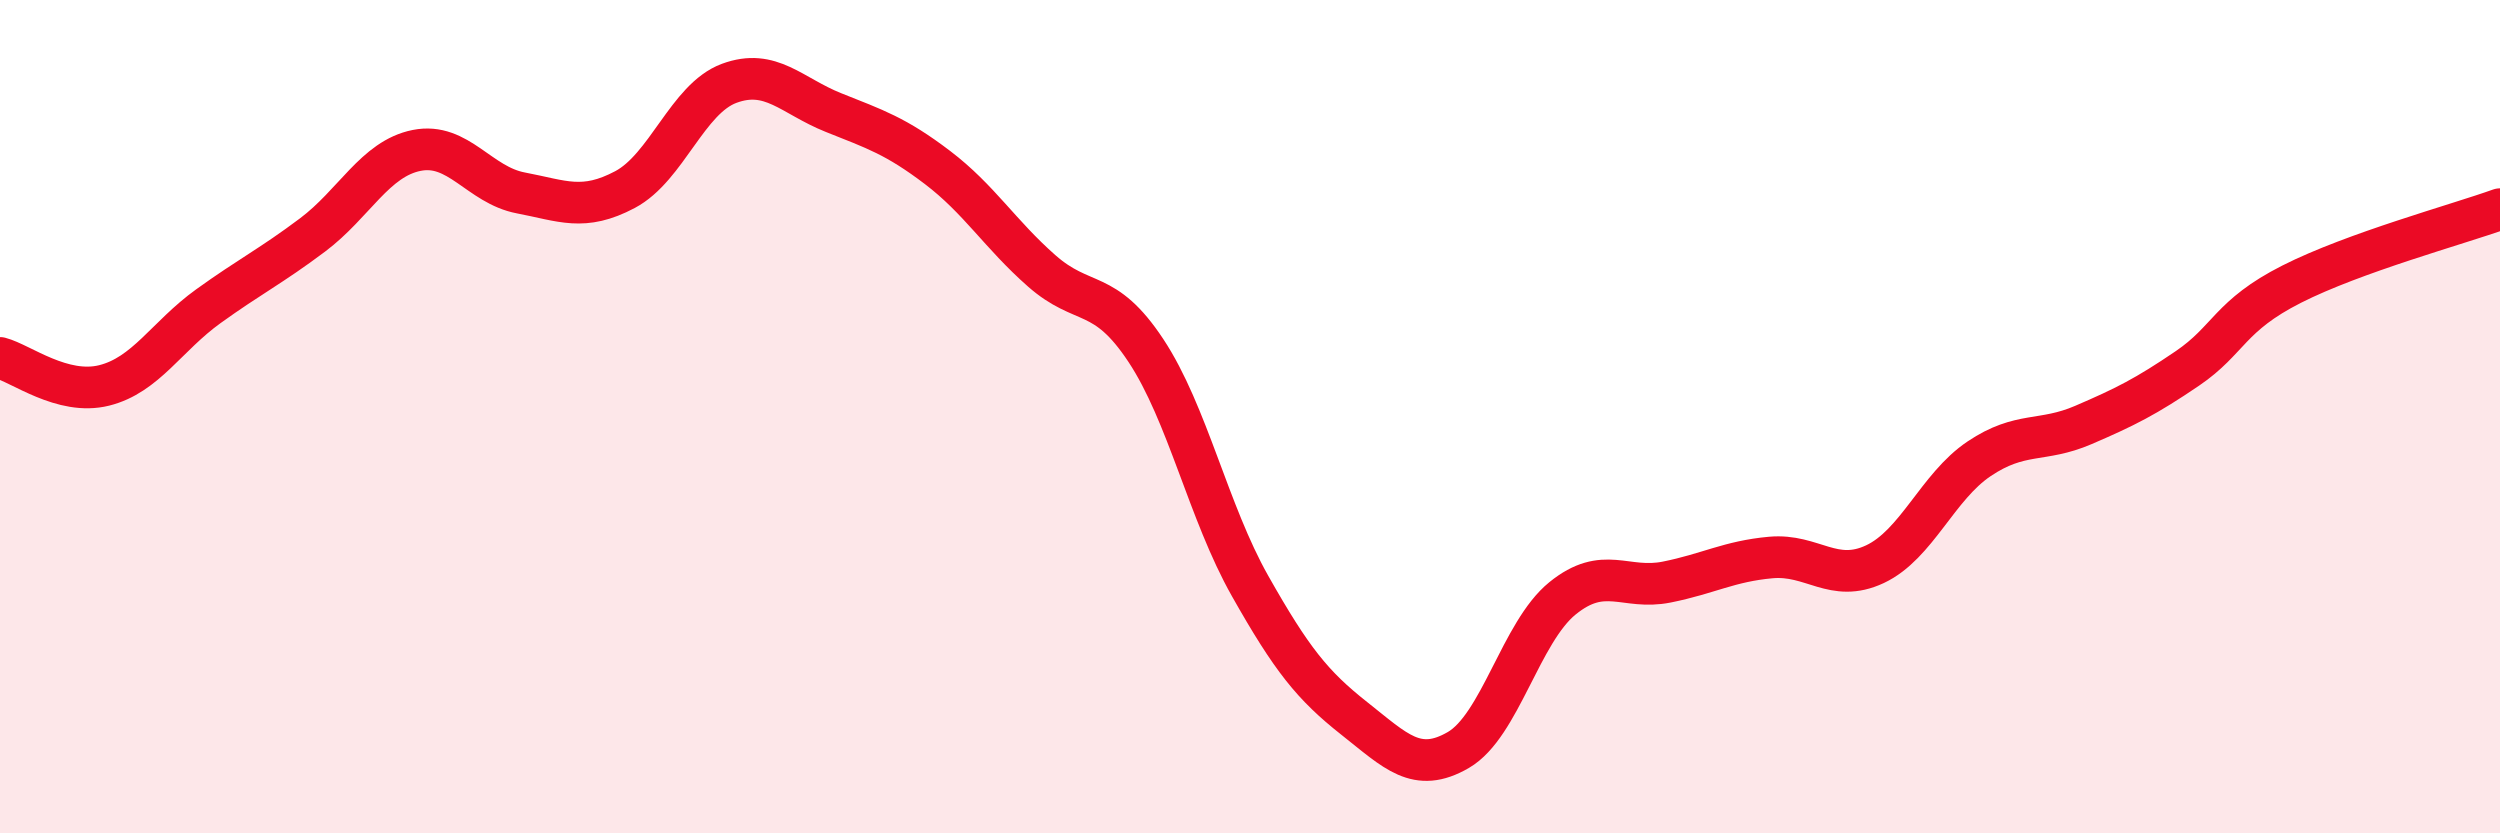
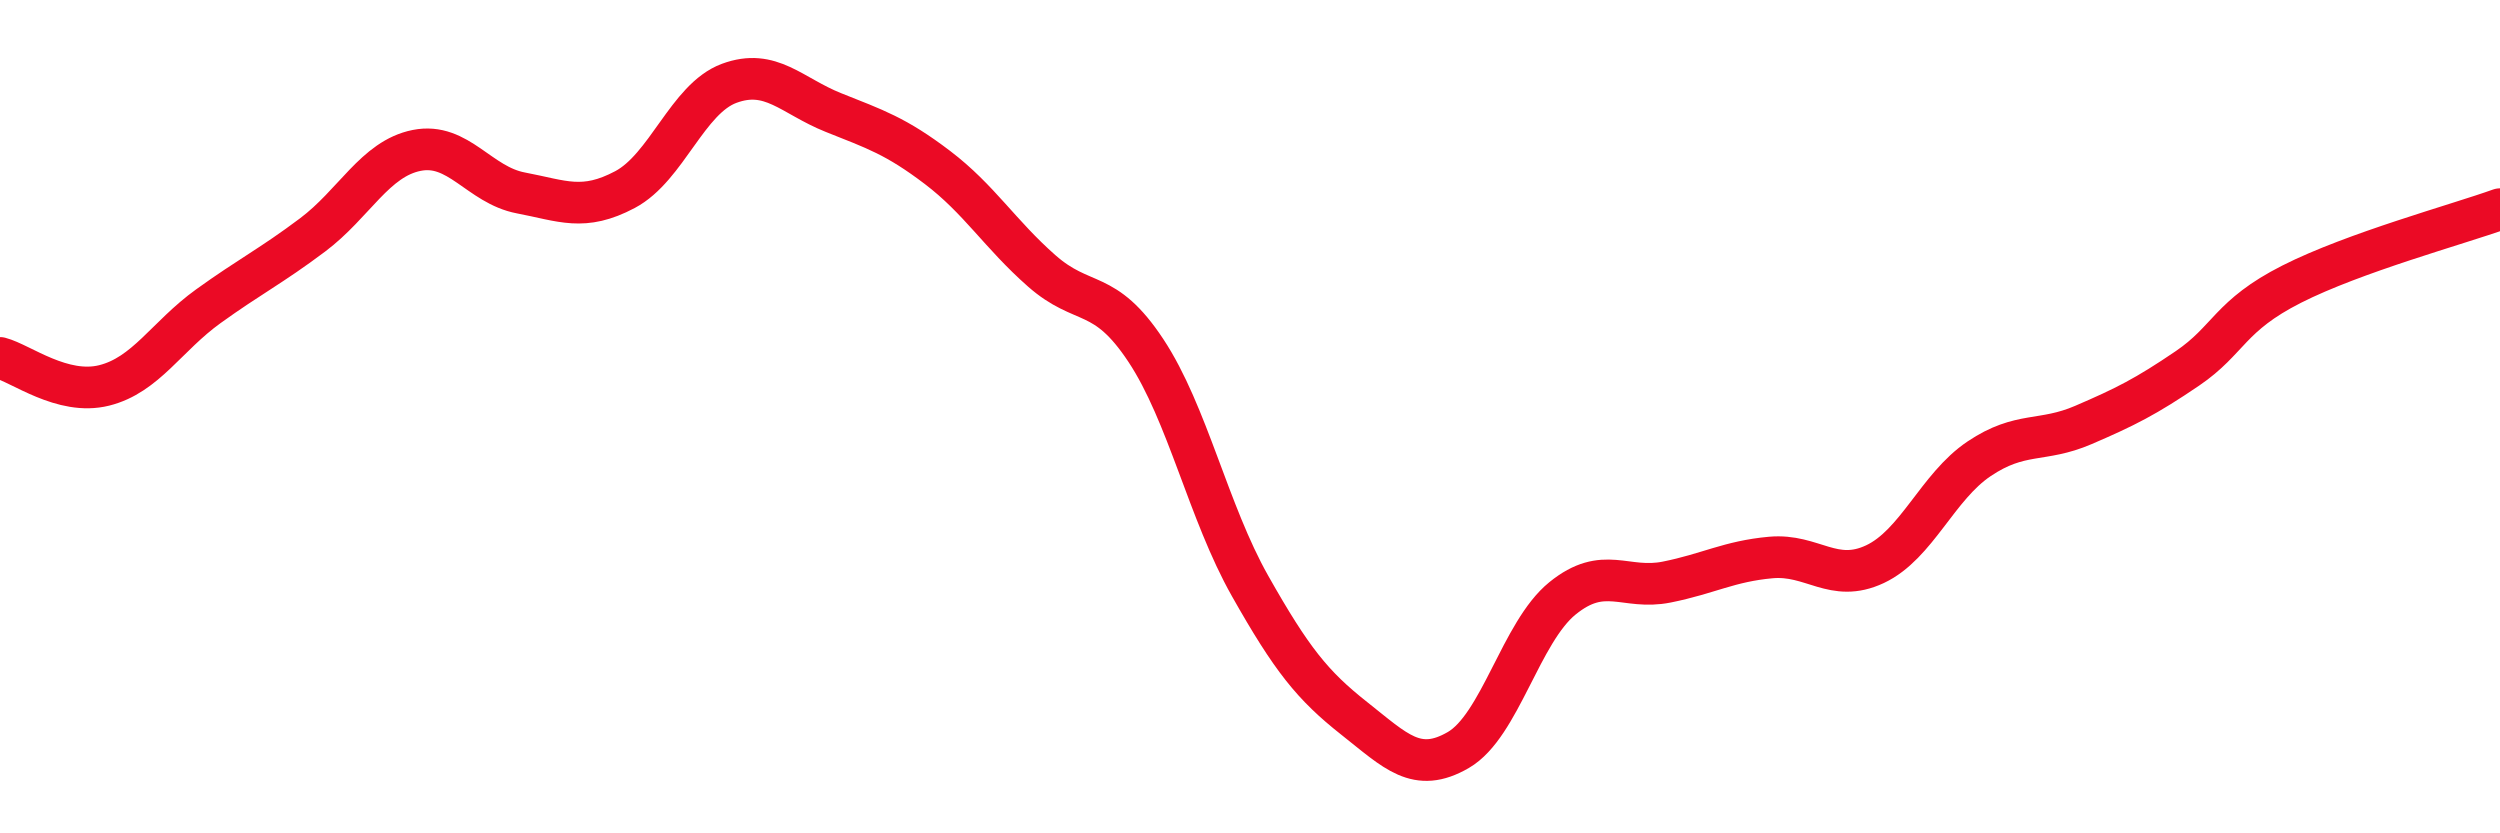
<svg xmlns="http://www.w3.org/2000/svg" width="60" height="20" viewBox="0 0 60 20">
-   <path d="M 0,8.59 C 0.5,8.72 1.5,9.5 2.5,9.25 C 3.5,9 4,8.07 5,7.35 C 6,6.63 6.5,6.39 7.5,5.64 C 8.5,4.89 9,3.81 10,3.61 C 11,3.41 11.5,4.44 12.5,4.63 C 13.5,4.82 14,5.08 15,4.55 C 16,4.02 16.5,2.37 17.5,2 C 18.5,1.63 19,2.3 20,2.7 C 21,3.1 21.5,3.26 22.5,4.02 C 23.5,4.78 24,5.62 25,6.5 C 26,7.38 26.5,6.9 27.5,8.41 C 28.5,9.92 29,12.29 30,14.06 C 31,15.83 31.5,16.45 32.5,17.24 C 33.5,18.03 34,18.58 35,18 C 36,17.42 36.5,15.17 37.5,14.36 C 38.5,13.55 39,14.17 40,13.97 C 41,13.77 41.5,13.47 42.5,13.38 C 43.5,13.29 44,14.01 45,13.54 C 46,13.07 46.5,11.68 47.5,11.01 C 48.5,10.34 49,10.63 50,10.2 C 51,9.77 51.5,9.52 52.5,8.84 C 53.5,8.16 53.5,7.58 55,6.82 C 56.5,6.06 59,5.38 60,5.02L60 20L0 20Z" fill="#EB0A25" opacity="0.1" stroke-linecap="round" stroke-linejoin="round" />
  <path d="M 0,8.59 C 0.5,8.72 1.5,9.5 2.5,9.25 C 3.5,9 4,8.07 5,7.35 C 6,6.63 6.5,6.39 7.5,5.64 C 8.5,4.89 9,3.81 10,3.61 C 11,3.41 11.5,4.44 12.5,4.63 C 13.5,4.82 14,5.08 15,4.55 C 16,4.02 16.5,2.37 17.5,2 C 18.5,1.63 19,2.3 20,2.7 C 21,3.1 21.5,3.26 22.5,4.02 C 23.5,4.78 24,5.62 25,6.5 C 26,7.38 26.5,6.9 27.5,8.41 C 28.5,9.92 29,12.29 30,14.06 C 31,15.83 31.5,16.45 32.5,17.24 C 33.5,18.03 34,18.58 35,18 C 36,17.42 36.5,15.17 37.5,14.36 C 38.5,13.55 39,14.17 40,13.97 C 41,13.77 41.5,13.47 42.5,13.38 C 43.5,13.29 44,14.01 45,13.54 C 46,13.07 46.5,11.68 47.5,11.01 C 48.5,10.34 49,10.63 50,10.2 C 51,9.77 51.5,9.52 52.5,8.84 C 53.5,8.16 53.5,7.58 55,6.82 C 56.5,6.06 59,5.38 60,5.02" stroke="#EB0A25" stroke-width="1" fill="none" stroke-linecap="round" stroke-linejoin="round" />
</svg>